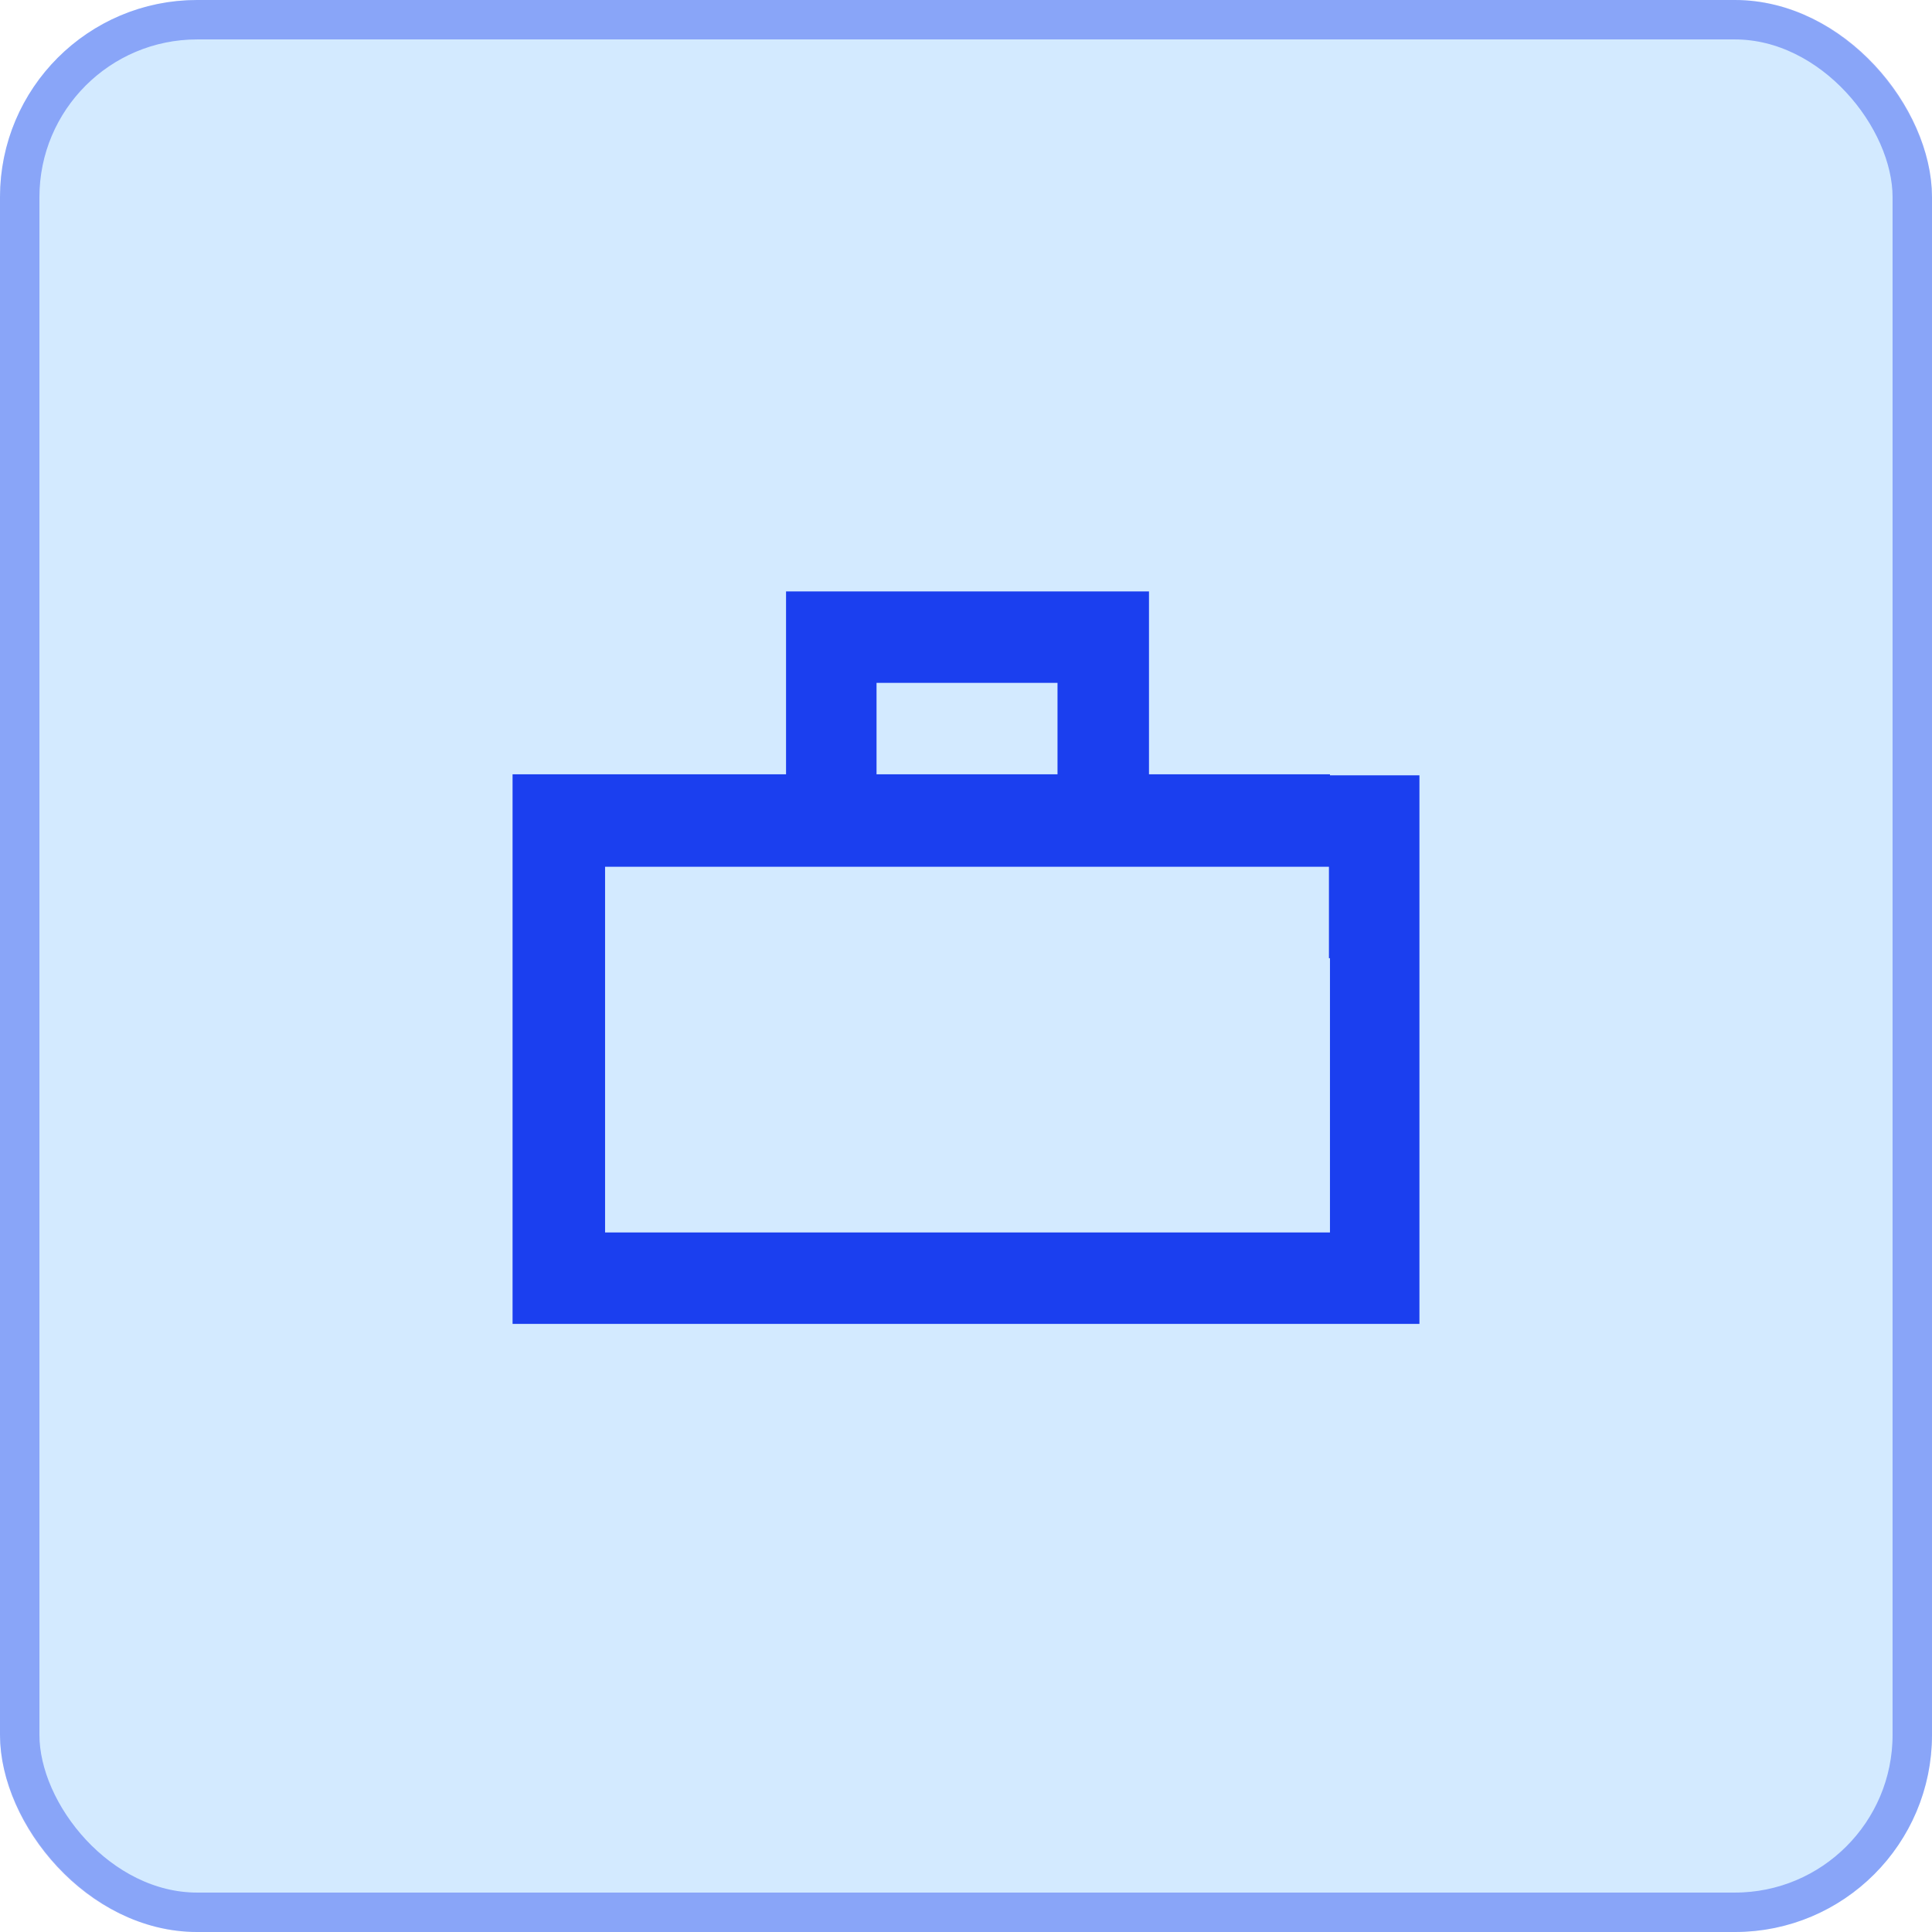
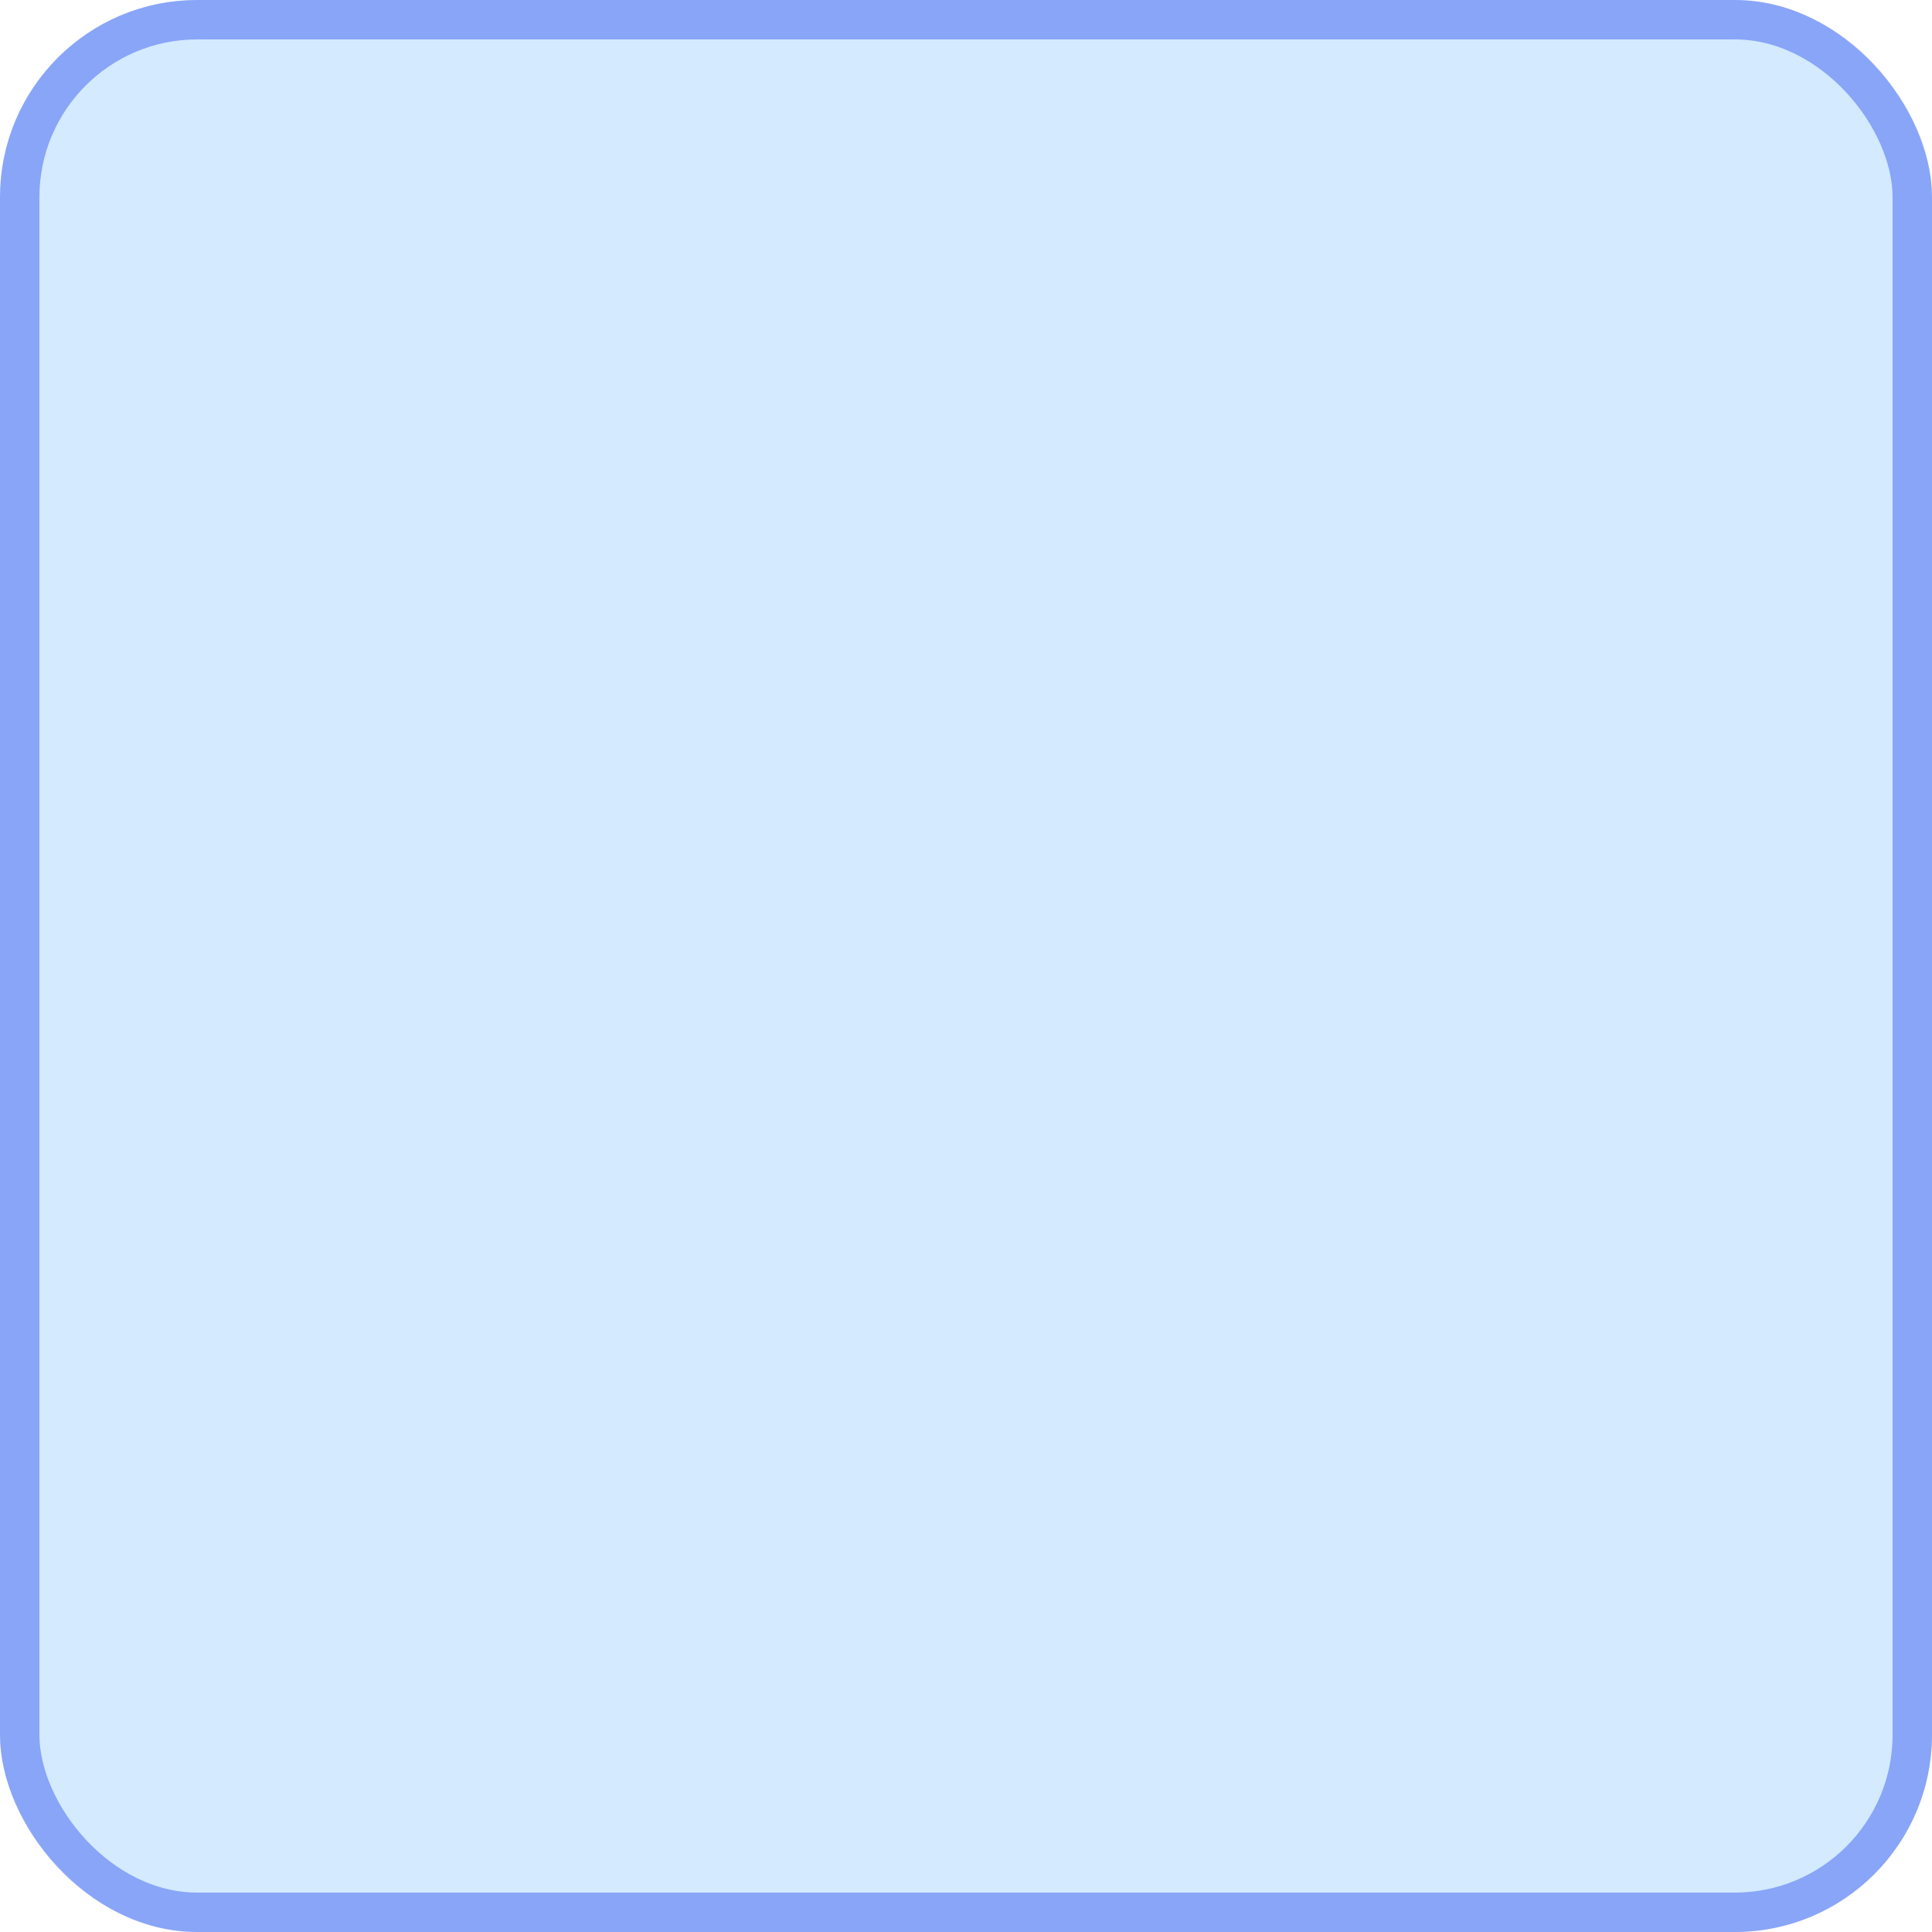
<svg xmlns="http://www.w3.org/2000/svg" width="49" height="49" viewBox="0 0 49 49" fill="none">
  <rect width="49" height="49" rx="5" fill="#D3EAFF" />
  <rect x="0.5" y="0.5" width="48" height="48" rx="4.5" stroke="#1B3FEF" stroke-opacity="0.4" />
-   <path d="M33.731 19.638H31.436H29.141V17.319V15H26.846H24.526H22.231H19.936V17.319V19.638H17.641H15.346H13V21.957V24.302V26.62V28.939V31.258V33.577H15.295H17.59H19.884H22.179H24.526H26.821H29.116H31.41H33.705H36V31.258V28.939V26.62V24.302V21.983V19.664H33.731V19.638ZM22.231 17.319H24.526H26.821V19.638H24.526H22.231V17.319ZM33.731 24.302V26.62V28.939V31.258H31.436H29.141H26.846H24.526H22.231H19.936H17.641H15.346V28.939V26.62V24.302V21.983H17.641H19.936H22.231H24.526H26.821H29.116H31.41H33.705V24.302H33.731Z" fill="#1B3FEF" />
</svg>